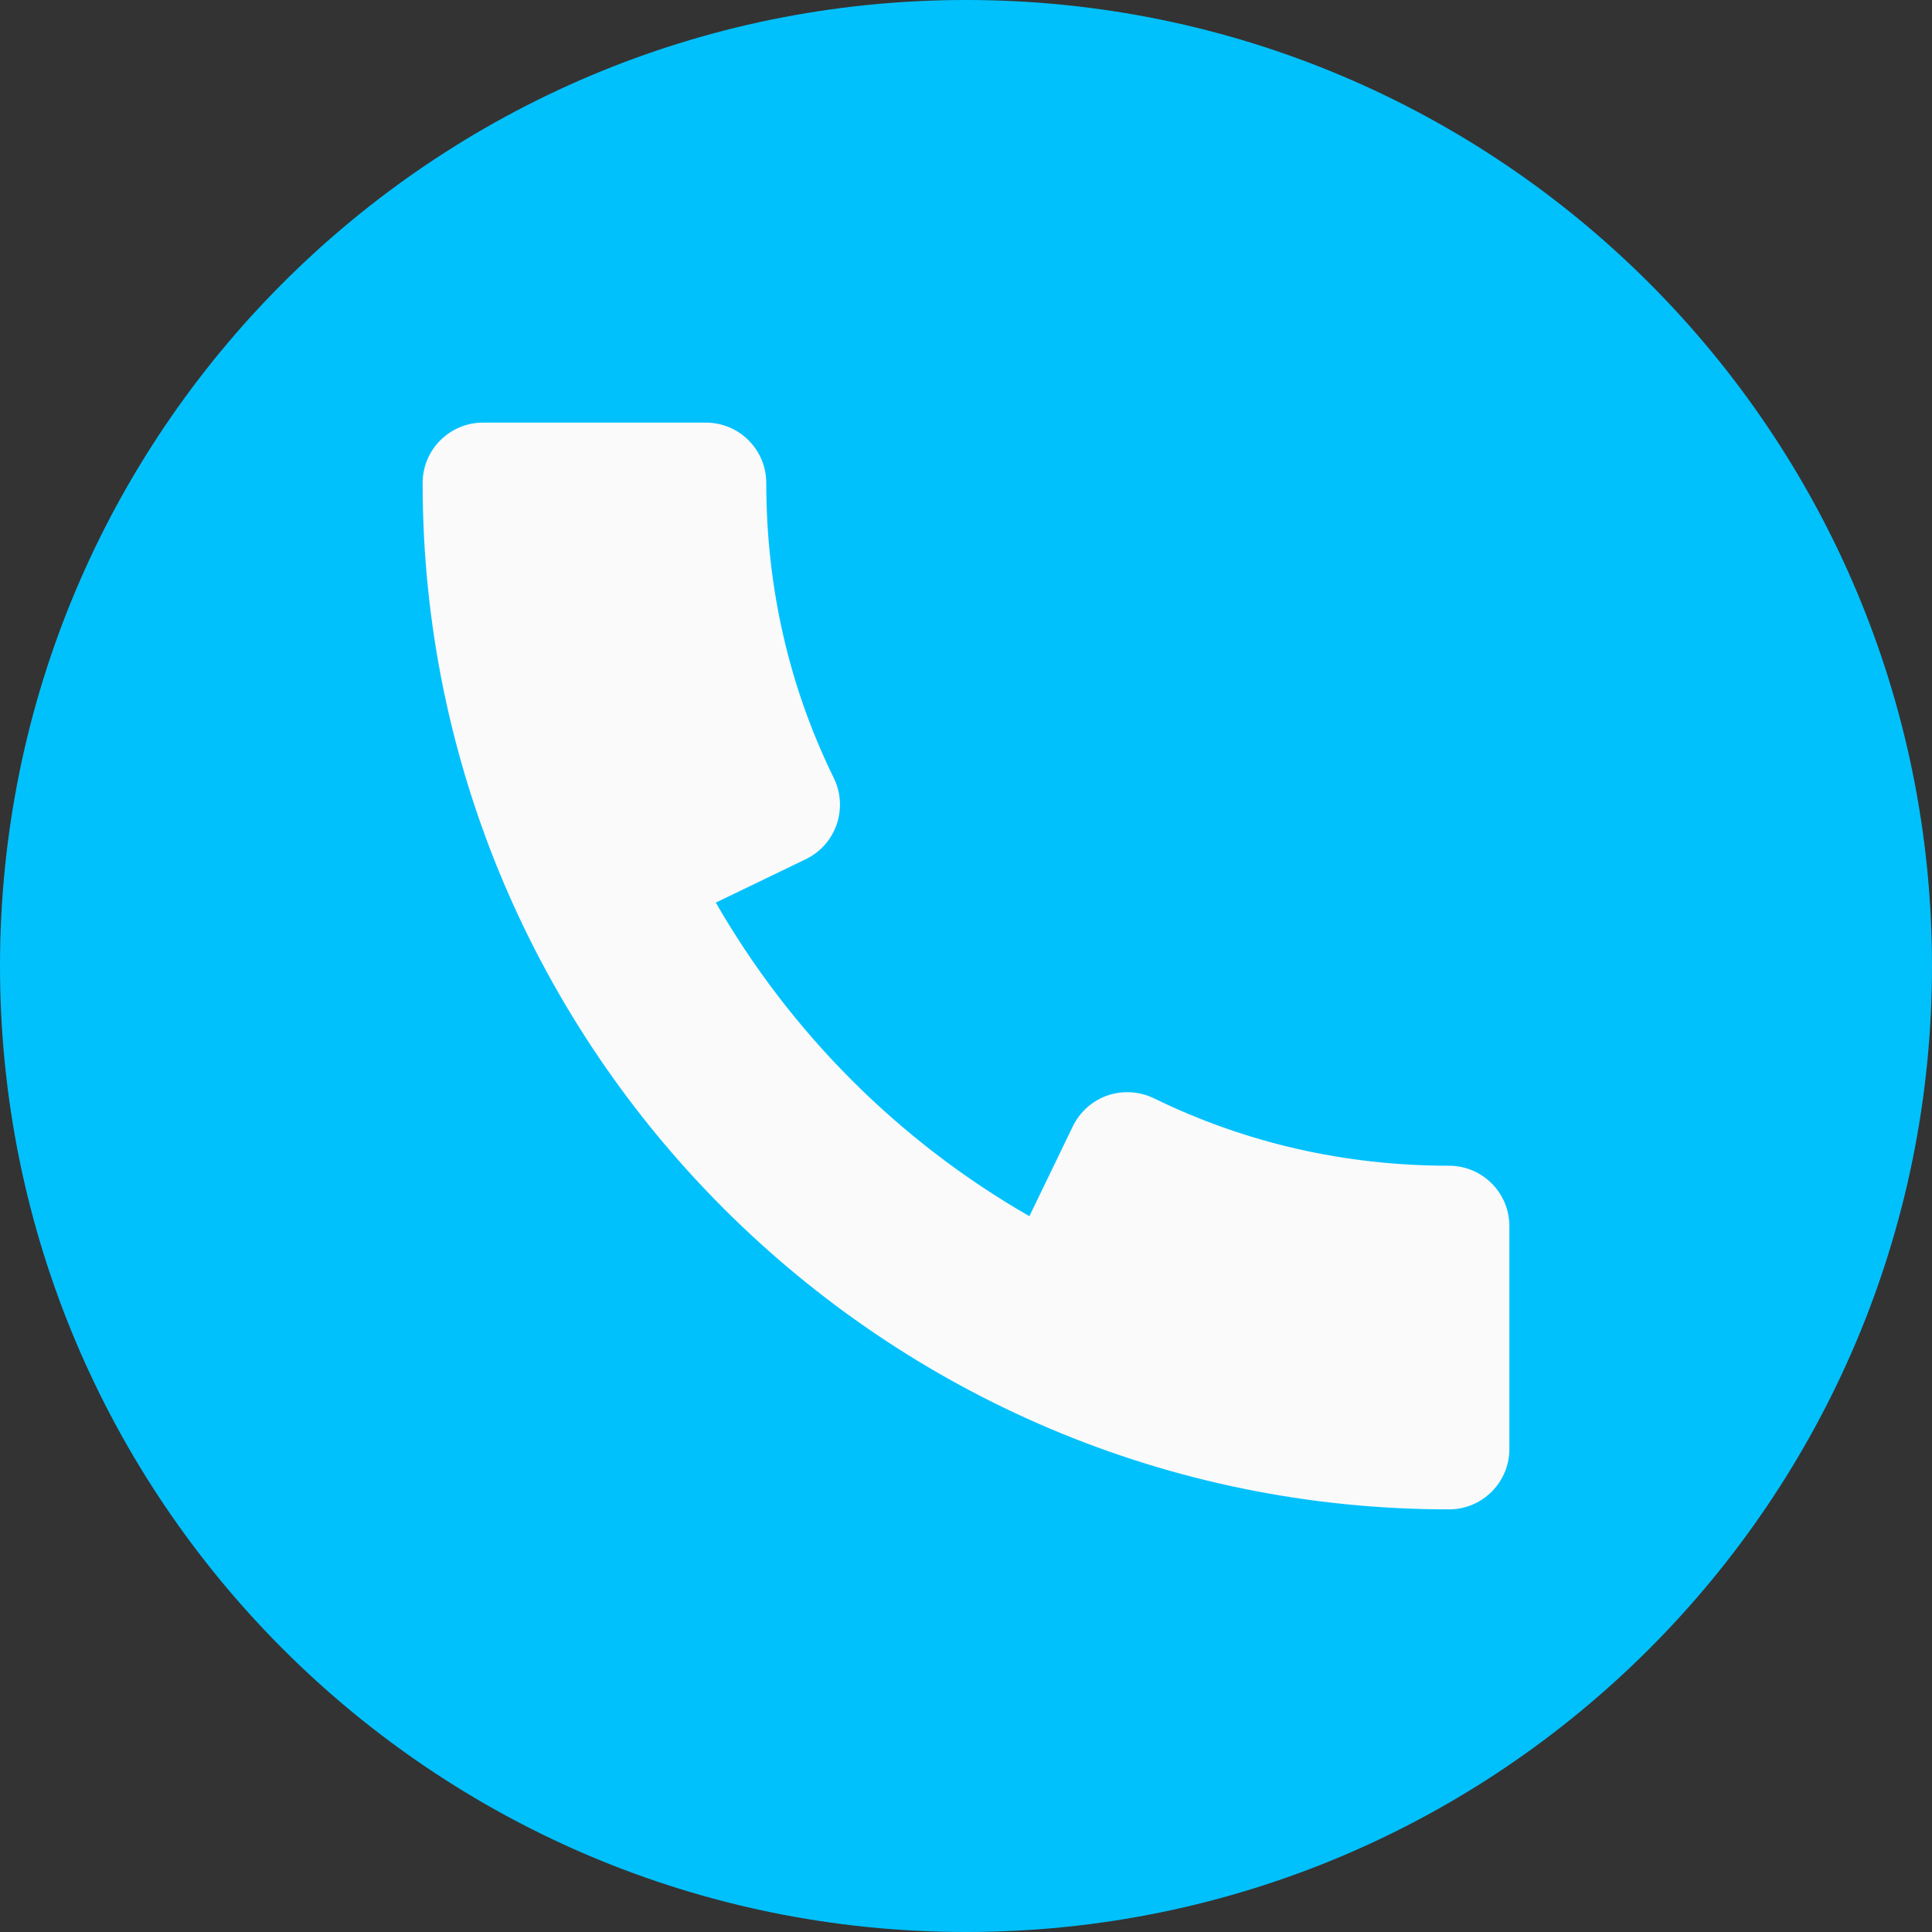
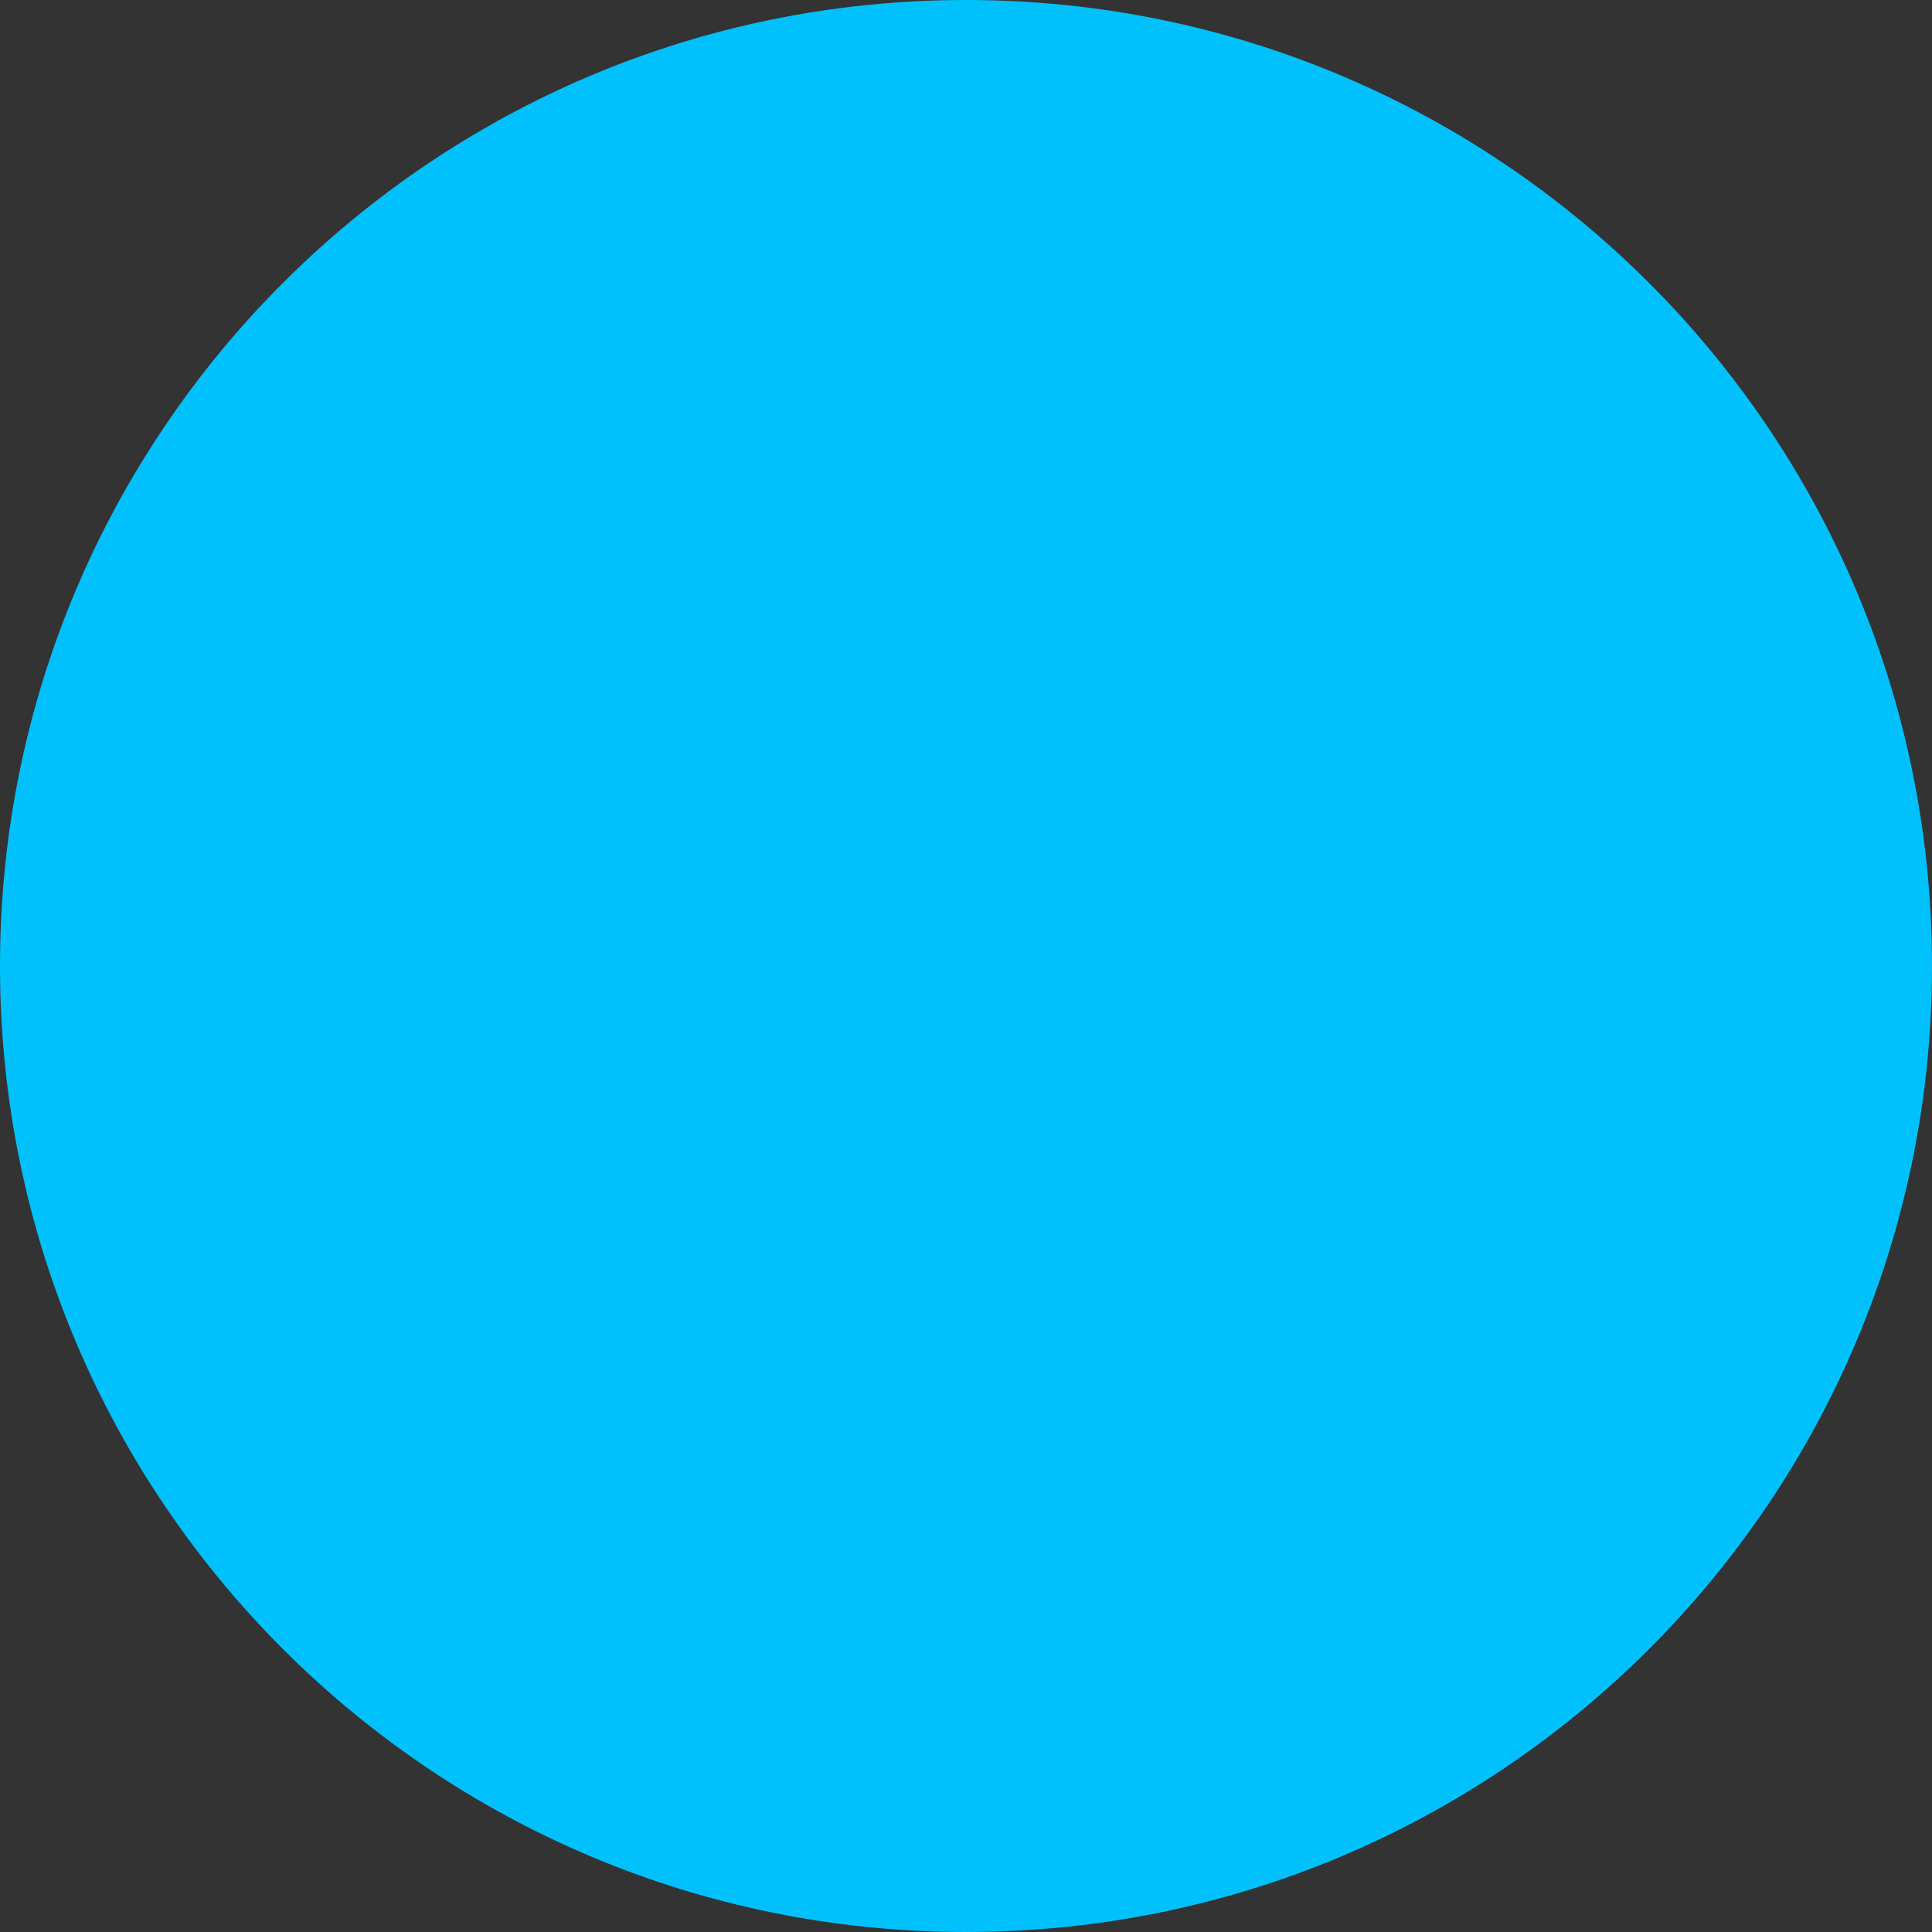
<svg xmlns="http://www.w3.org/2000/svg" width="512" height="512" viewBox="0 0 512 512" fill="none">
  <rect x="0" y="0" width="512" height="512" fill="#333333" stroke="none" />
  <g clip-path="url(#clip0_595_672)">
    <path d="M256 512C397.385 512 512 397.385 512 256C512 114.615 397.385 0 256 0C114.615 0 0 114.615 0 256C0 397.385 114.615 512 256 512Z" fill="#01C1FD" />
-     <path d="M384 308.928C356.384 308.928 330.048 302.912 305.76 291.04C301.928 289.203 297.529 288.939 293.504 290.304C289.487 291.707 286.186 294.64 284.32 298.464L272.8 322.304C238.24 302.464 209.568 273.76 189.696 239.2L213.568 227.68C217.408 225.824 220.32 222.528 221.728 218.496C223.104 214.464 222.848 210.048 220.992 206.24C209.088 181.984 203.072 155.648 203.072 128C203.072 119.168 195.904 112 187.072 112H128C119.168 112 112 119.168 112 128C112 277.984 234.016 400 384 400C392.832 400 400 392.832 400 384V324.928C400 316.096 392.832 308.928 384 308.928Z" fill="#FAFAFA" />
  </g>
  <defs>
    <clipPath id="clip0_595_672">
      <rect width="512" height="512" fill="white" />
    </clipPath>
  </defs>
</svg>